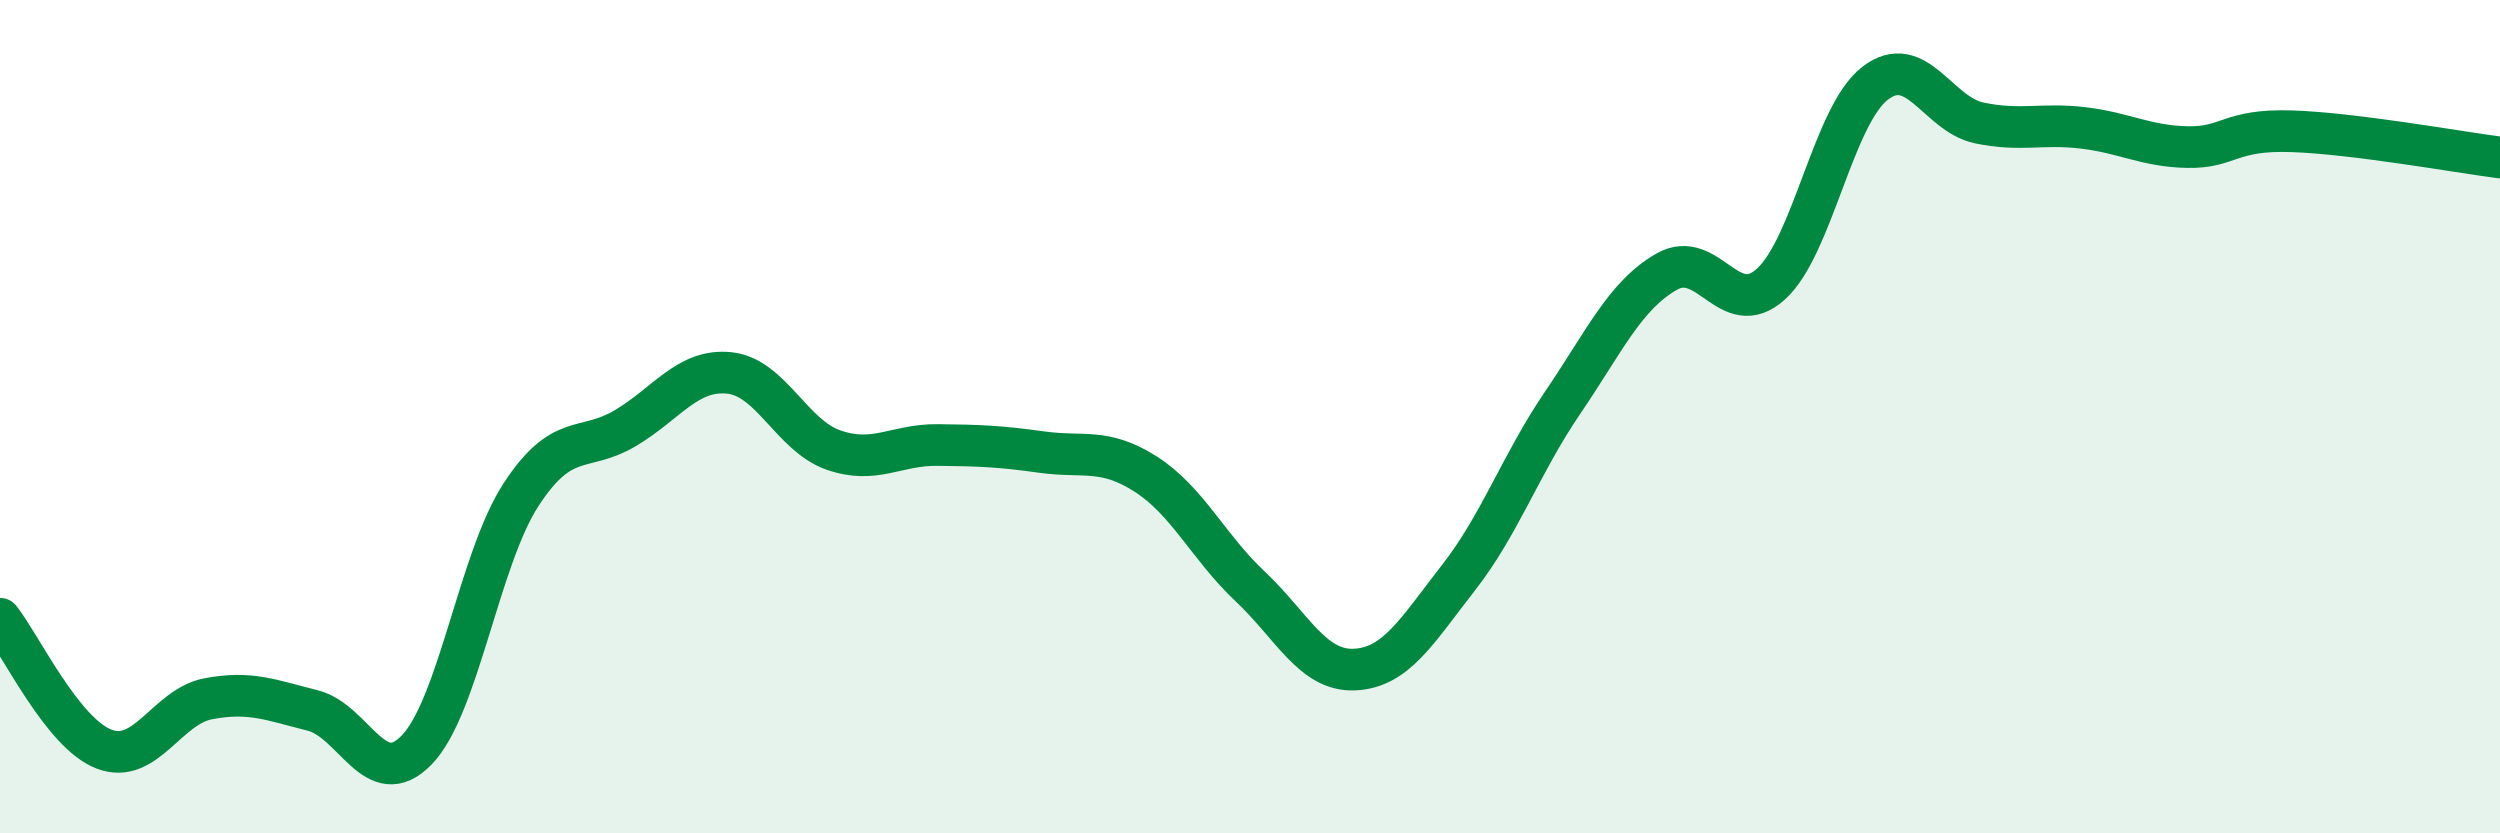
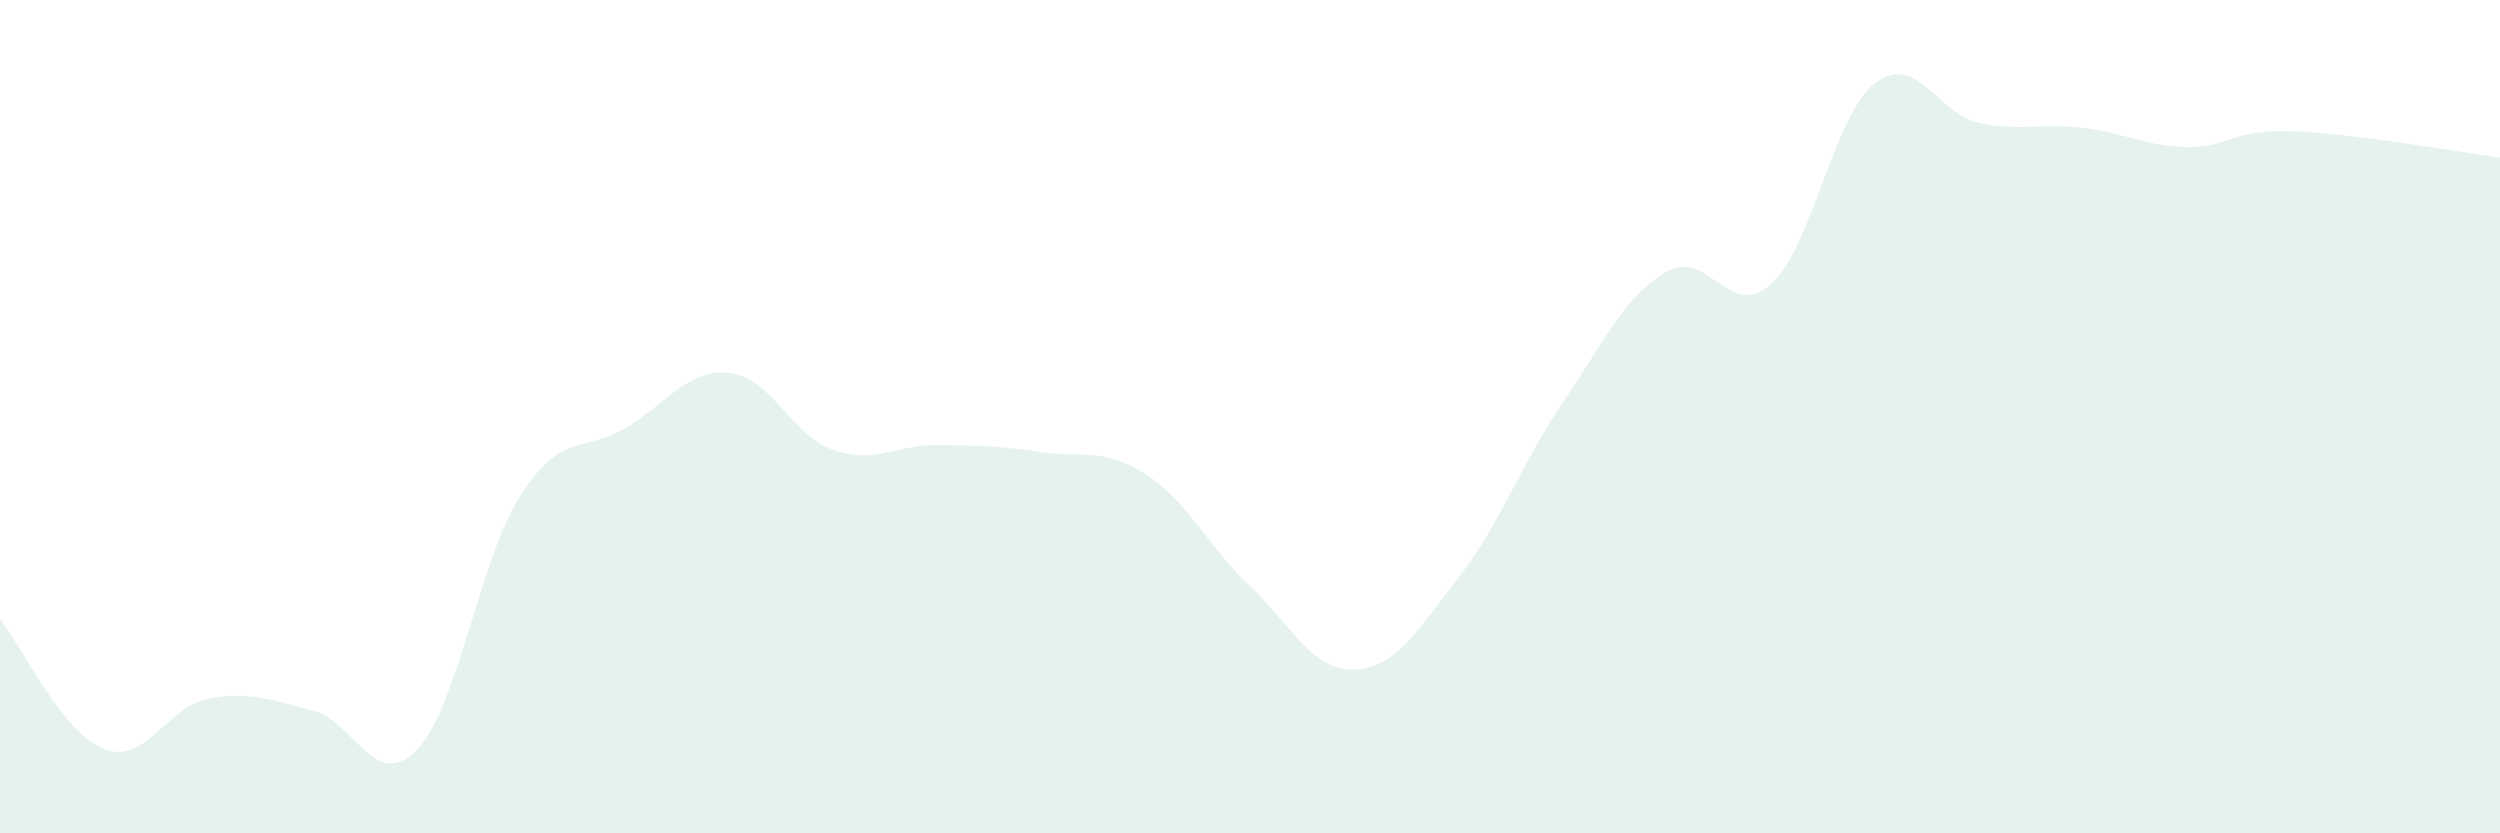
<svg xmlns="http://www.w3.org/2000/svg" width="60" height="20" viewBox="0 0 60 20">
  <path d="M 0,14.85 C 0.5,15.48 1.5,17.6 2.5,17.98 C 3.5,18.36 4,16.96 5,16.77 C 6,16.58 6.5,16.8 7.5,17.05 C 8.5,17.3 9,19.03 10,18 C 11,16.97 11.5,13.42 12.5,11.88 C 13.5,10.34 14,10.87 15,10.28 C 16,9.69 16.5,8.85 17.5,8.95 C 18.5,9.05 19,10.45 20,10.8 C 21,11.15 21.5,10.67 22.5,10.68 C 23.5,10.69 24,10.71 25,10.85 C 26,10.99 26.5,10.74 27.5,11.38 C 28.5,12.02 29,13.13 30,14.07 C 31,15.01 31.5,16.11 32.5,16.07 C 33.5,16.03 34,15.15 35,13.87 C 36,12.59 36.5,11.14 37.5,9.67 C 38.5,8.2 39,7.09 40,6.52 C 41,5.95 41.5,7.72 42.5,6.82 C 43.5,5.92 44,2.77 45,2 C 46,1.23 46.5,2.74 47.5,2.95 C 48.5,3.16 49,2.95 50,3.07 C 51,3.19 51.5,3.51 52.5,3.53 C 53.5,3.55 53.5,3.1 55,3.15 C 56.5,3.2 59,3.65 60,3.78L60 20L0 20Z" fill="#008740" opacity="0.1" stroke-linecap="round" stroke-linejoin="round" />
-   <path d="M 0,14.85 C 0.5,15.48 1.5,17.6 2.5,17.98 C 3.5,18.36 4,16.96 5,16.77 C 6,16.58 6.5,16.8 7.5,17.05 C 8.5,17.3 9,19.03 10,18 C 11,16.97 11.5,13.42 12.5,11.88 C 13.5,10.34 14,10.87 15,10.28 C 16,9.69 16.5,8.85 17.5,8.95 C 18.5,9.05 19,10.45 20,10.8 C 21,11.15 21.5,10.67 22.5,10.68 C 23.5,10.69 24,10.71 25,10.85 C 26,10.99 26.5,10.74 27.5,11.38 C 28.5,12.02 29,13.13 30,14.07 C 31,15.01 31.5,16.11 32.5,16.07 C 33.5,16.03 34,15.15 35,13.87 C 36,12.59 36.5,11.14 37.5,9.67 C 38.5,8.2 39,7.09 40,6.52 C 41,5.95 41.5,7.72 42.5,6.82 C 43.5,5.92 44,2.77 45,2 C 46,1.23 46.5,2.74 47.5,2.95 C 48.5,3.16 49,2.95 50,3.07 C 51,3.19 51.5,3.51 52.5,3.53 C 53.5,3.55 53.5,3.1 55,3.15 C 56.5,3.2 59,3.65 60,3.78" stroke="#008740" stroke-width="1" fill="none" stroke-linecap="round" stroke-linejoin="round" />
</svg>